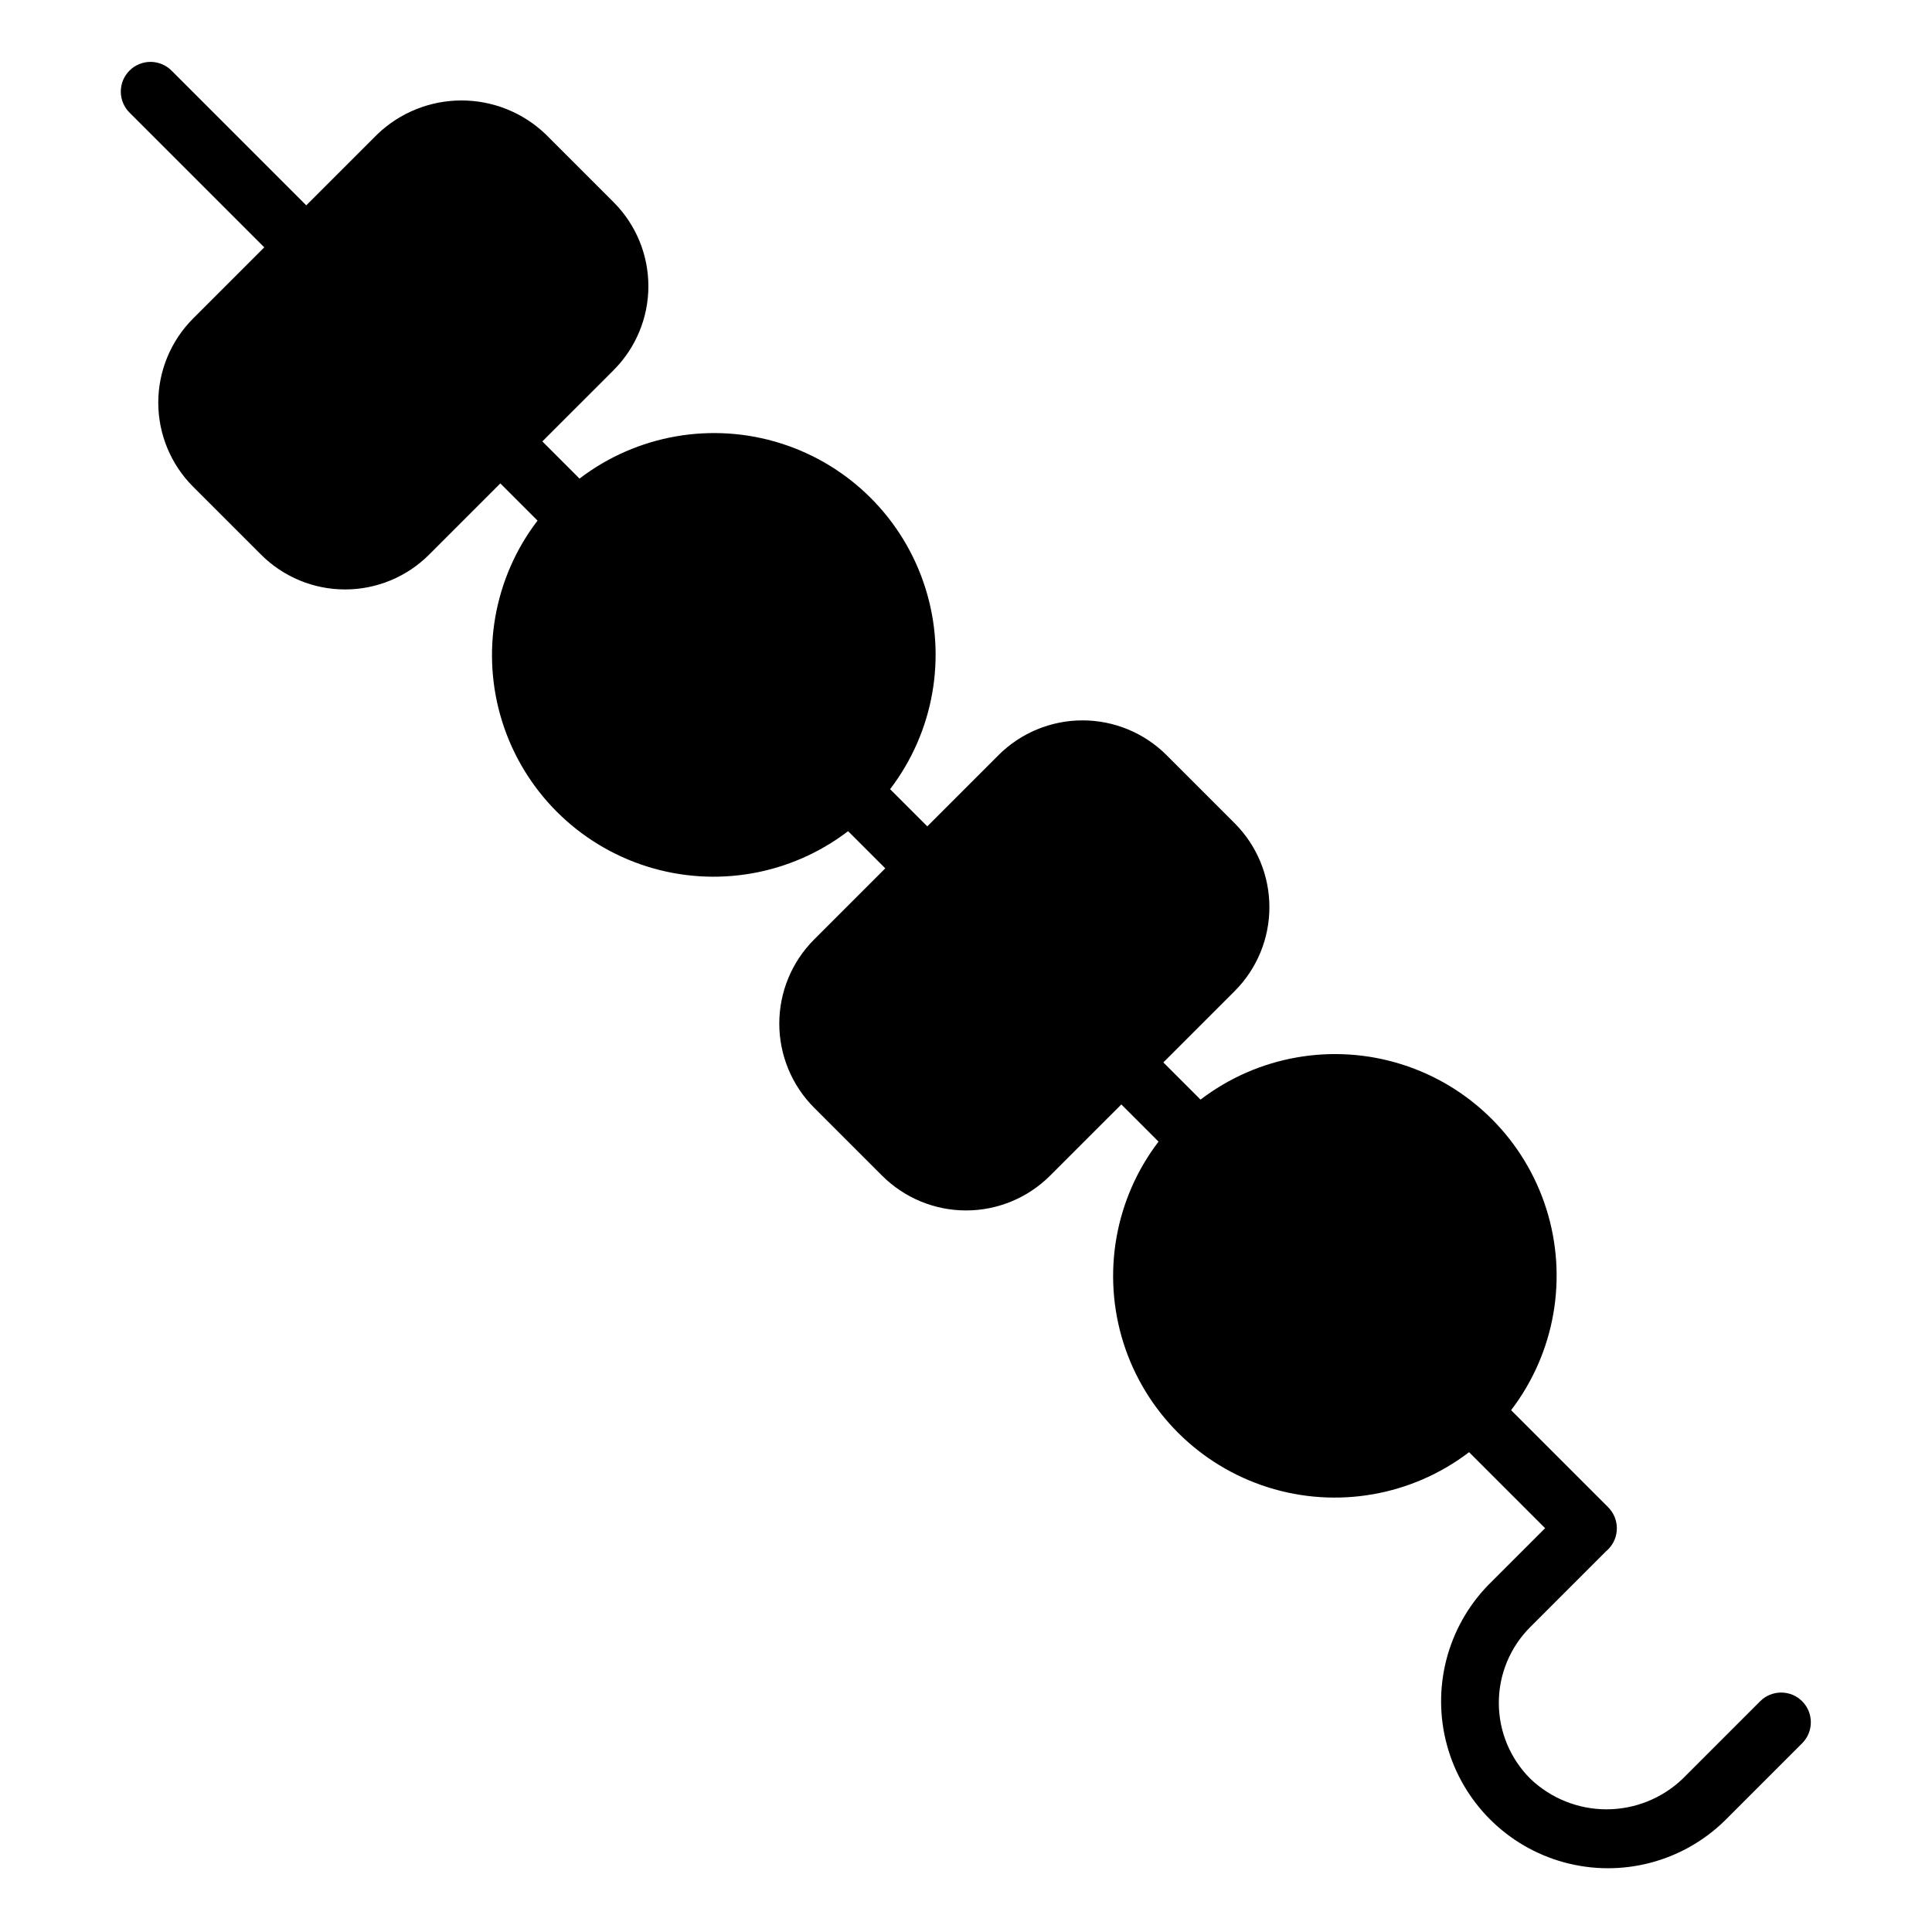
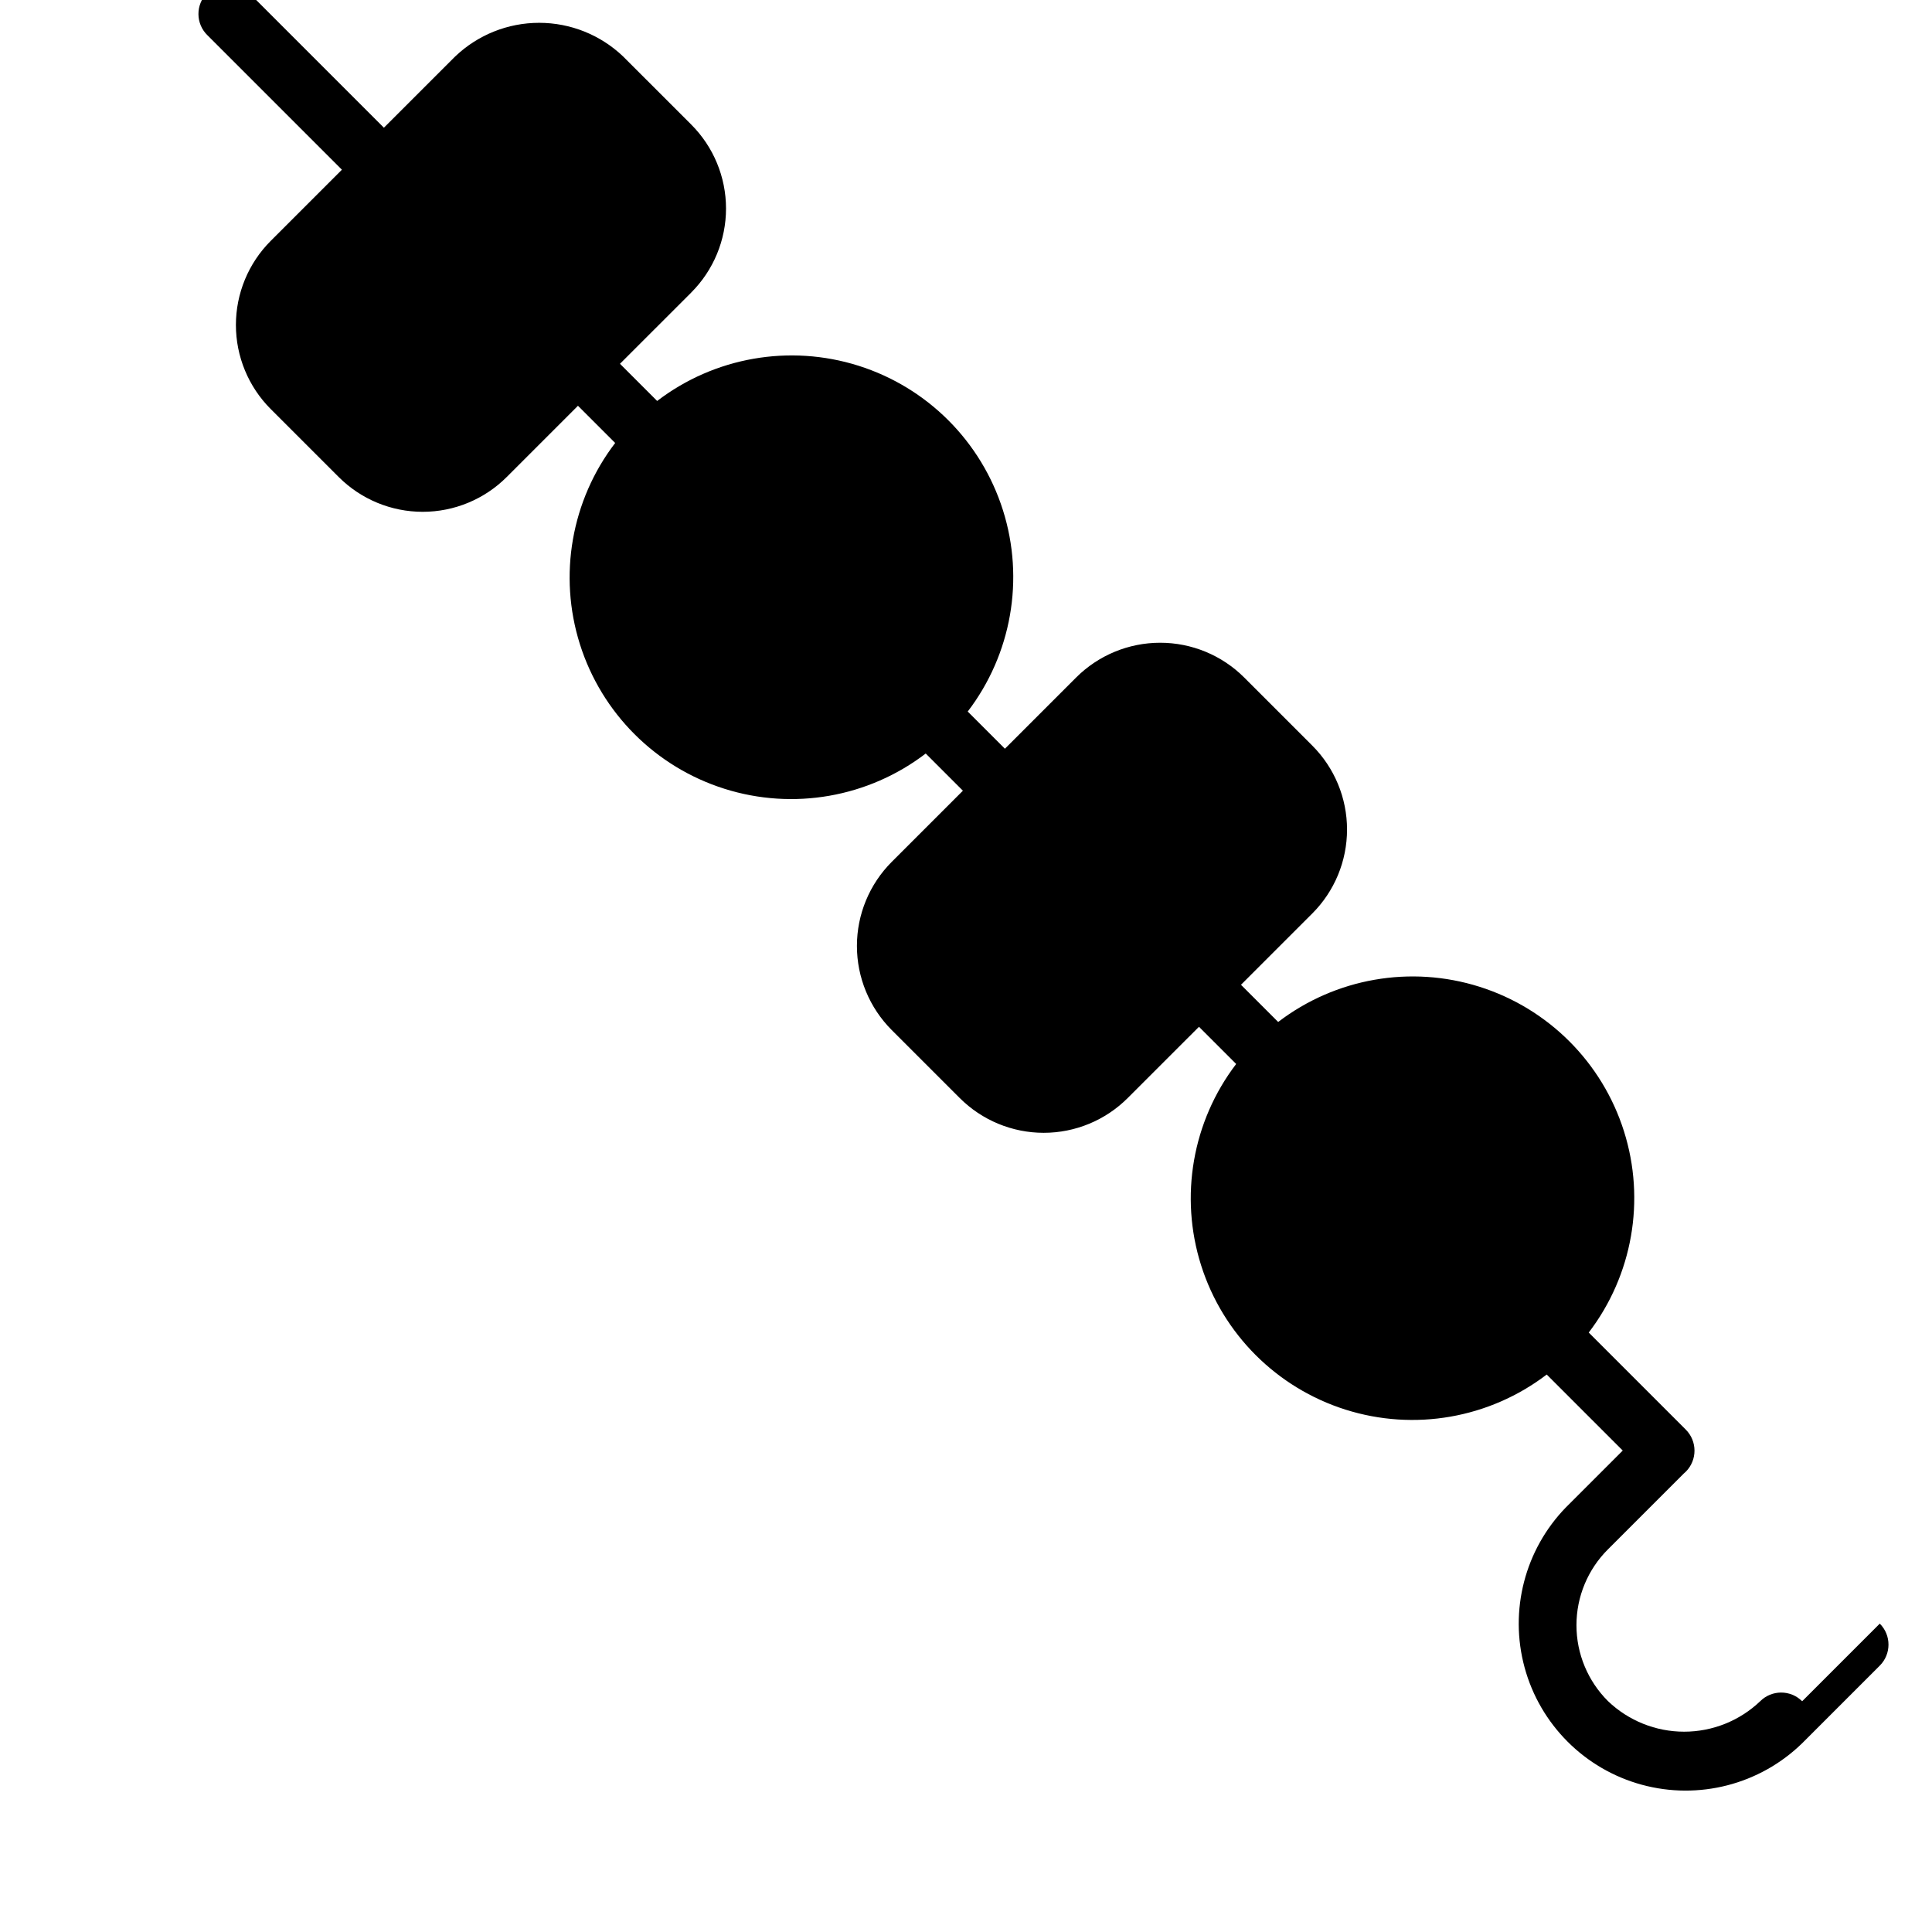
<svg xmlns="http://www.w3.org/2000/svg" fill="#000000" width="800px" height="800px" version="1.1" viewBox="144 144 512 512">
-   <path d="m621.59 594.85c-3.074-3.074-8.055-3.074-11.129 0l-20.574 20.574c-5.43 5.176-12.645 8.066-20.145 8.066-7.504 0-14.719-2.891-20.148-8.066-5.371-5.332-8.391-12.586-8.391-20.152 0-7.566 3.019-14.816 8.391-20.148l20.039-20.039c0.191-0.156 0.383-0.332 0.562-0.508l-0.004 0.004c3.066-3.094 3.055-8.082-0.027-11.16l-25.711-25.711 0.004 0.004c11.617-15.199 15.102-35.105 9.336-53.348-5.762-18.242-20.055-32.531-38.293-38.293-18.242-5.766-38.148-2.281-53.348 9.336l-9.855-9.855 18.879-18.879c5.91-5.902 9.227-13.91 9.227-22.262 0-8.352-3.316-16.363-9.227-22.266l-18.031-18.031c-5.906-5.898-13.914-9.207-22.262-9.207-8.352 0-16.355 3.309-22.266 9.207l-18.879 18.879-9.855-9.855c11.617-15.199 15.102-35.105 9.336-53.348-5.762-18.242-20.051-32.531-38.293-38.297-18.242-5.762-38.148-2.277-53.348 9.34l-9.852-9.852 18.879-18.875-0.004-0.004c5.906-5.902 9.227-13.914 9.227-22.266 0-8.352-3.32-16.359-9.227-22.262l-18.031-18.027c-5.996-5.731-13.969-8.926-22.262-8.926-8.297 0-16.27 3.195-22.266 8.926l-18.879 18.871-35.629-35.629c-1.465-1.512-3.481-2.375-5.59-2.391-2.109-0.016-4.133 0.816-5.625 2.309-1.492 1.488-2.32 3.516-2.305 5.625 0.016 2.109 0.875 4.121 2.391 5.59l35.629 35.629-18.883 18.879c-5.894 5.91-9.207 13.918-9.207 22.266 0 8.344 3.312 16.352 9.207 22.262l18.031 18.027c5.906 5.906 13.914 9.223 22.266 9.223 8.352 0 16.359-3.316 22.266-9.223l18.879-18.879 9.859 9.859c-11.617 15.199-15.105 35.105-9.34 53.348 5.762 18.238 20.055 32.531 38.297 38.293 18.238 5.766 38.145 2.281 53.344-9.34l9.852 9.852-18.879 18.879c-5.894 5.91-9.207 13.918-9.207 22.266s3.312 16.355 9.207 22.266l18.031 18.027c5.906 5.906 13.914 9.223 22.266 9.223 8.352 0 16.359-3.316 22.266-9.223l18.879-18.871 9.855 9.855c-11.598 15.199-15.066 35.094-9.301 53.324 5.766 18.23 20.047 32.512 38.277 38.277 18.227 5.766 38.125 2.297 53.324-9.301l20.145 20.145-15.004 15.004h-0.004c-10.934 11.223-15.113 27.391-10.996 42.504 4.121 15.117 15.93 26.93 31.047 31.051 15.117 4.121 31.285-0.059 42.508-10.992l20.57-20.57c3.074-3.074 3.074-8.059 0-11.133z" />
+   <path d="m621.59 594.85c-3.074-3.074-8.055-3.074-11.129 0c-5.43 5.176-12.645 8.066-20.145 8.066-7.504 0-14.719-2.891-20.148-8.066-5.371-5.332-8.391-12.586-8.391-20.152 0-7.566 3.019-14.816 8.391-20.148l20.039-20.039c0.191-0.156 0.383-0.332 0.562-0.508l-0.004 0.004c3.066-3.094 3.055-8.082-0.027-11.16l-25.711-25.711 0.004 0.004c11.617-15.199 15.102-35.105 9.336-53.348-5.762-18.242-20.055-32.531-38.293-38.293-18.242-5.766-38.148-2.281-53.348 9.336l-9.855-9.855 18.879-18.879c5.91-5.902 9.227-13.91 9.227-22.262 0-8.352-3.316-16.363-9.227-22.266l-18.031-18.031c-5.906-5.898-13.914-9.207-22.262-9.207-8.352 0-16.355 3.309-22.266 9.207l-18.879 18.879-9.855-9.855c11.617-15.199 15.102-35.105 9.336-53.348-5.762-18.242-20.051-32.531-38.293-38.297-18.242-5.762-38.148-2.277-53.348 9.34l-9.852-9.852 18.879-18.875-0.004-0.004c5.906-5.902 9.227-13.914 9.227-22.266 0-8.352-3.32-16.359-9.227-22.262l-18.031-18.027c-5.996-5.731-13.969-8.926-22.262-8.926-8.297 0-16.27 3.195-22.266 8.926l-18.879 18.871-35.629-35.629c-1.465-1.512-3.481-2.375-5.59-2.391-2.109-0.016-4.133 0.816-5.625 2.309-1.492 1.488-2.32 3.516-2.305 5.625 0.016 2.109 0.875 4.121 2.391 5.59l35.629 35.629-18.883 18.879c-5.894 5.91-9.207 13.918-9.207 22.266 0 8.344 3.312 16.352 9.207 22.262l18.031 18.027c5.906 5.906 13.914 9.223 22.266 9.223 8.352 0 16.359-3.316 22.266-9.223l18.879-18.879 9.859 9.859c-11.617 15.199-15.105 35.105-9.34 53.348 5.762 18.238 20.055 32.531 38.297 38.293 18.238 5.766 38.145 2.281 53.344-9.34l9.852 9.852-18.879 18.879c-5.894 5.91-9.207 13.918-9.207 22.266s3.312 16.355 9.207 22.266l18.031 18.027c5.906 5.906 13.914 9.223 22.266 9.223 8.352 0 16.359-3.316 22.266-9.223l18.879-18.871 9.855 9.855c-11.598 15.199-15.066 35.094-9.301 53.324 5.766 18.23 20.047 32.512 38.277 38.277 18.227 5.766 38.125 2.297 53.324-9.301l20.145 20.145-15.004 15.004h-0.004c-10.934 11.223-15.113 27.391-10.996 42.504 4.121 15.117 15.93 26.93 31.047 31.051 15.117 4.121 31.285-0.059 42.508-10.992l20.57-20.57c3.074-3.074 3.074-8.059 0-11.133z" />
</svg>